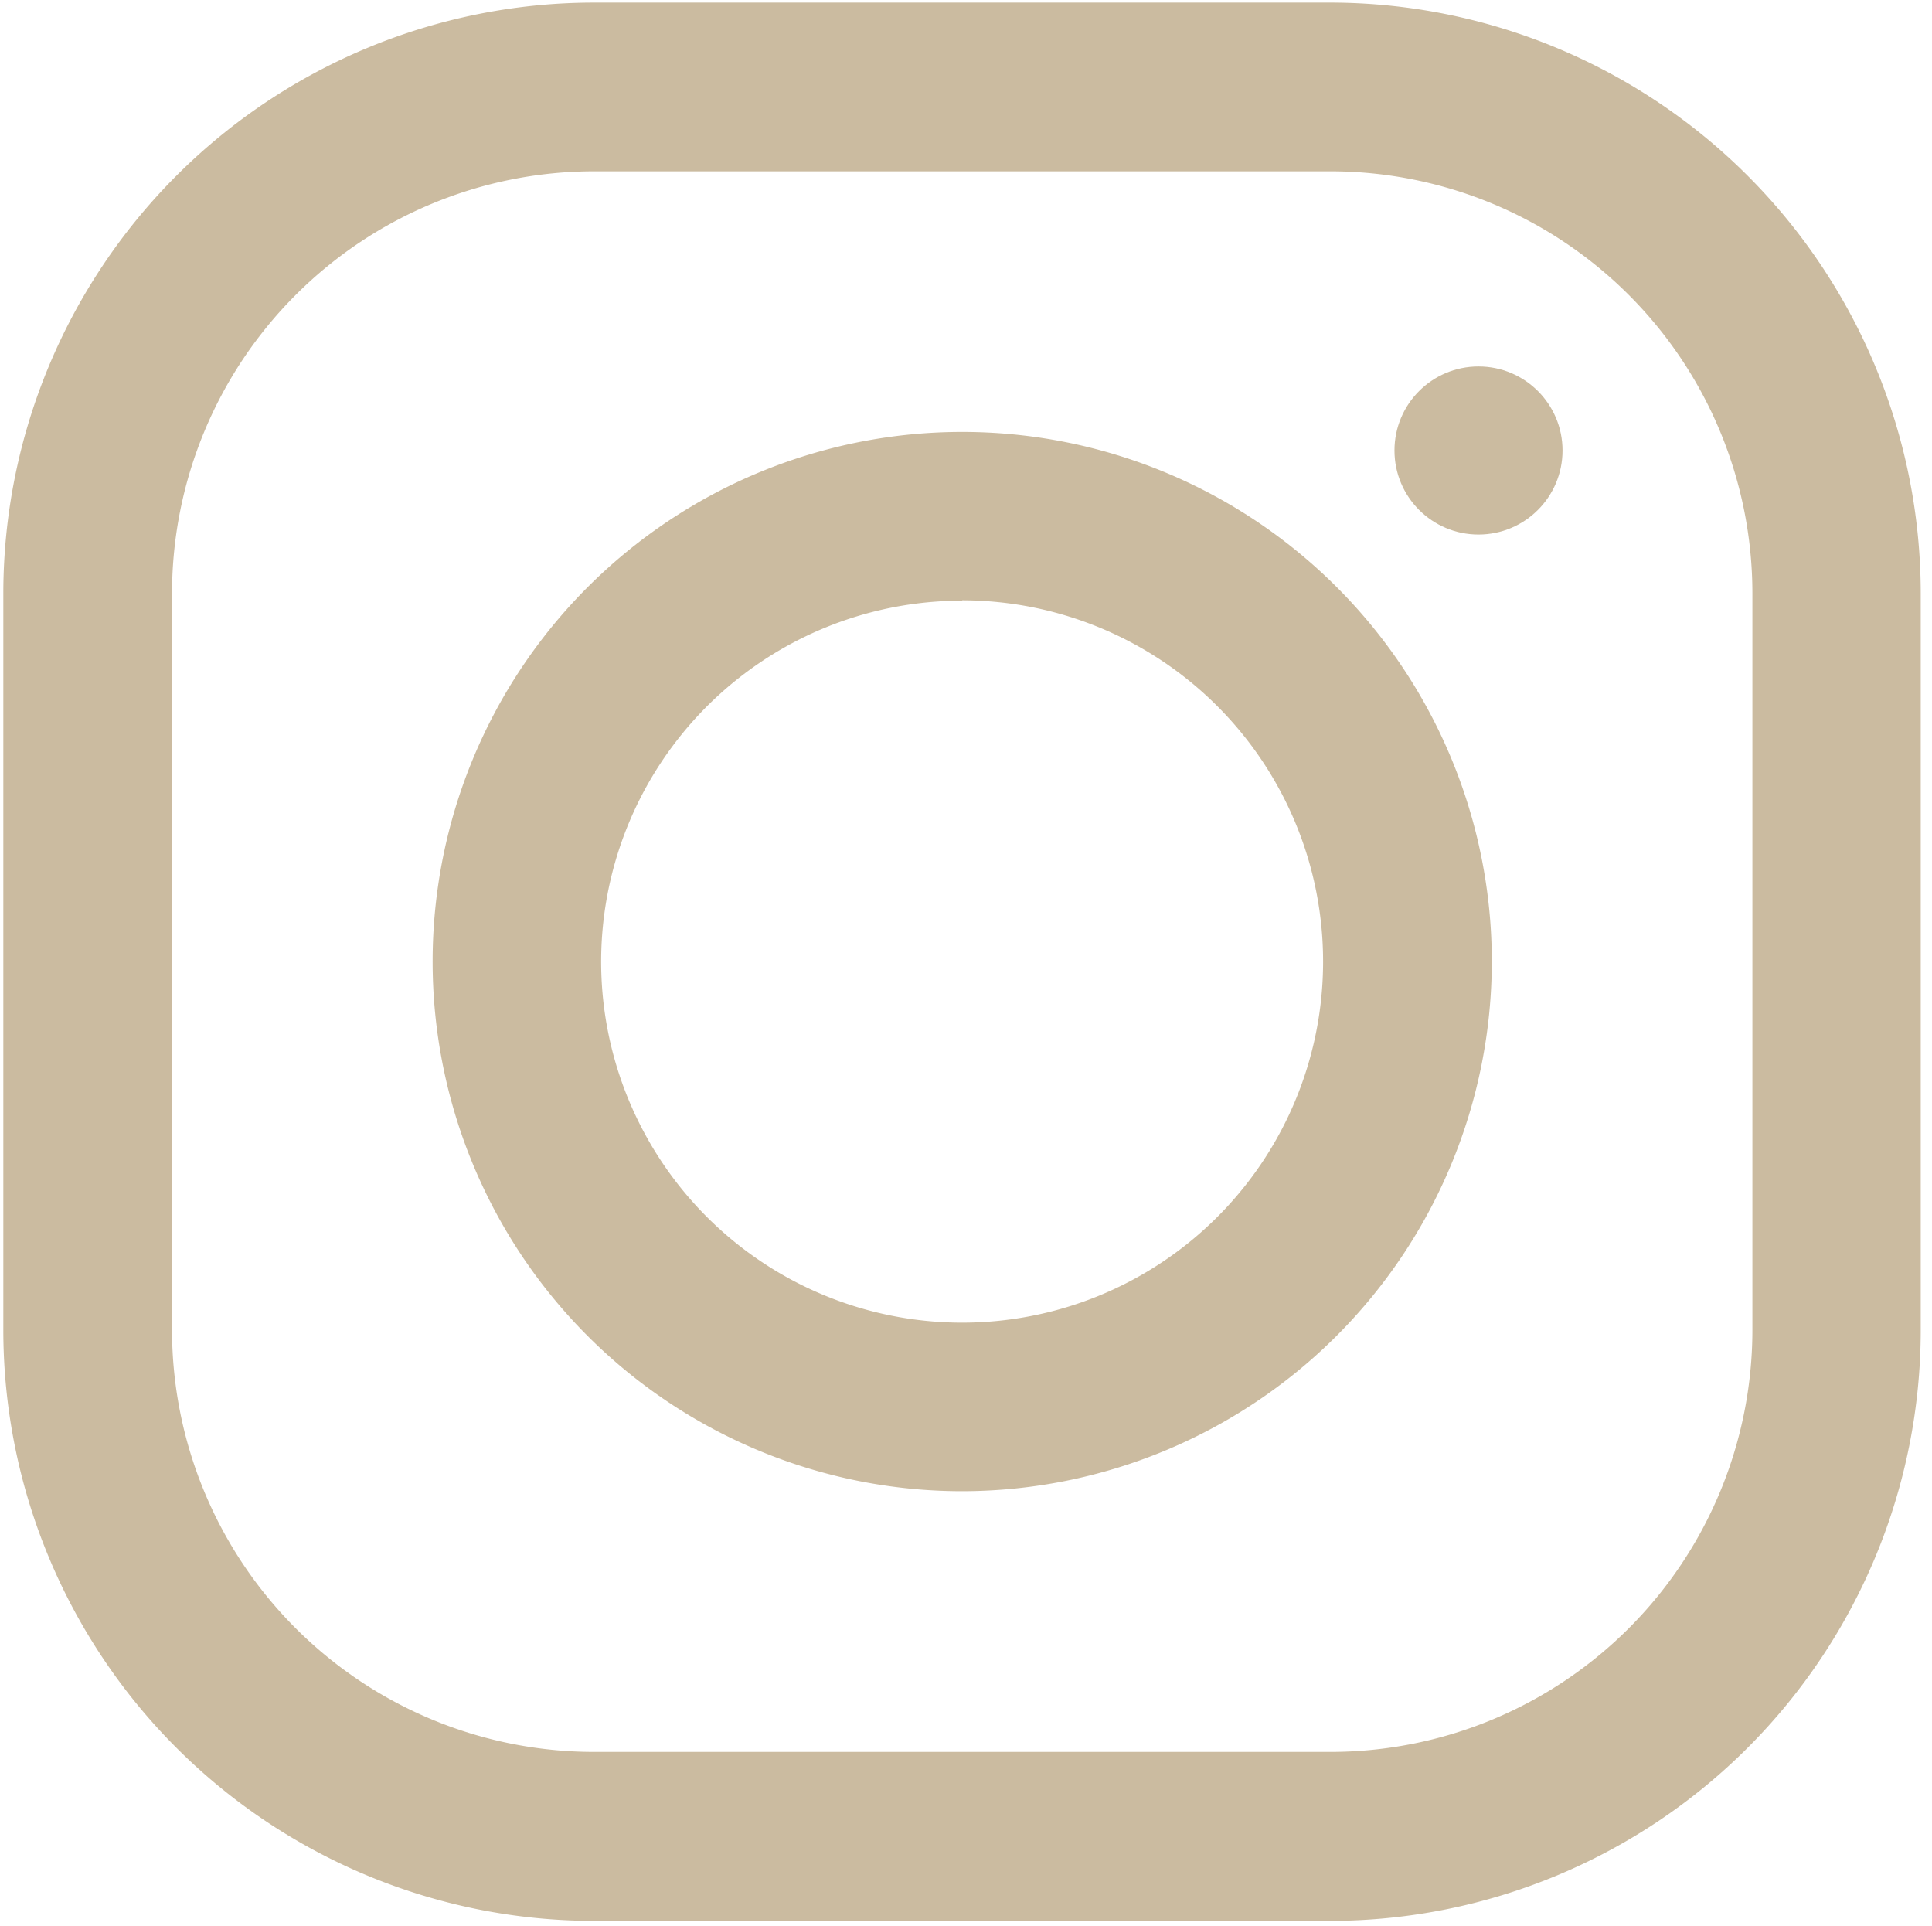
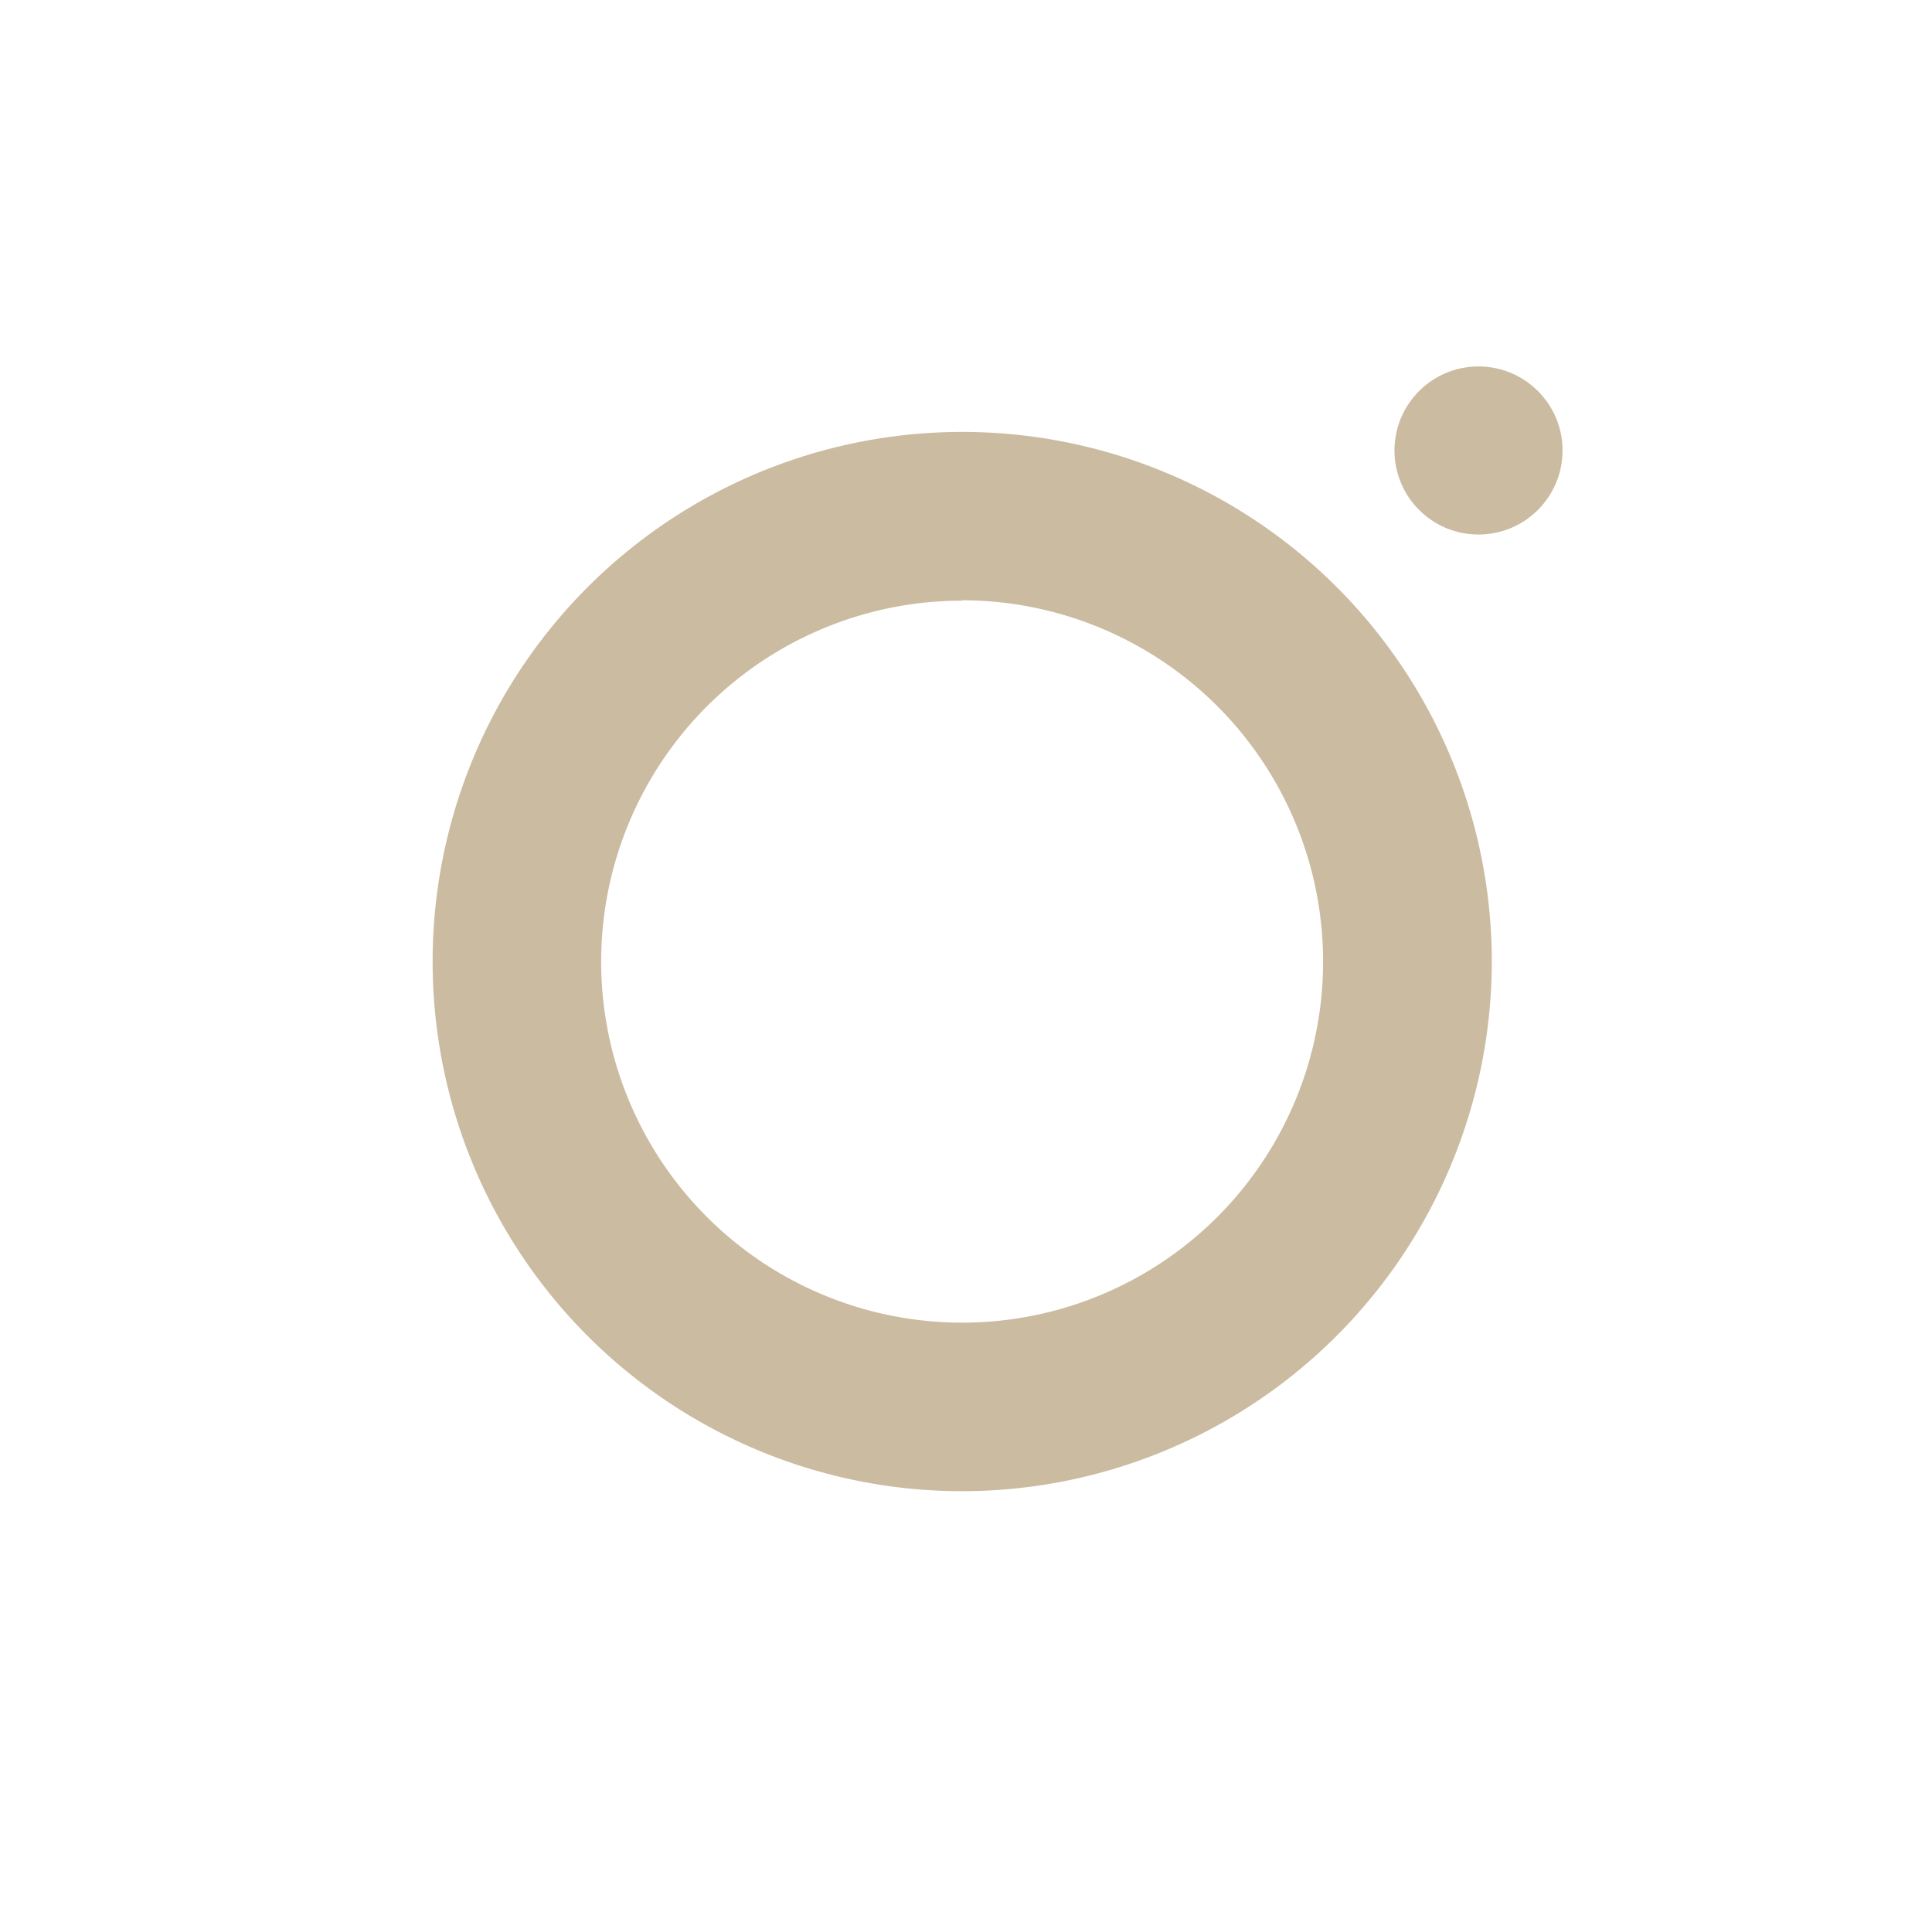
<svg xmlns="http://www.w3.org/2000/svg" id="Ebene_1" data-name="Ebene 1" viewBox="0 0 209.22 208.59">
  <defs>
    <style>.cls-1{fill:#cbbba0;}</style>
  </defs>
-   <path class="cls-1" d="M144.12,208H64.28A64,64,0,0,1,.36,144V64.21A64,64,0,0,1,64.28.28h79.84A64,64,0,0,1,208,64.21V144A64,64,0,0,1,144.12,208ZM64.28,18.55A45.71,45.71,0,0,0,18.63,64.21V144A45.71,45.71,0,0,0,64.28,189.7h79.84A45.7,45.7,0,0,0,189.77,144V64.21a45.7,45.7,0,0,0-45.65-45.66Z" />
-   <path class="cls-1" d="M104.2,161.47a57.35,57.35,0,1,1,57.35-57.35A57.41,57.41,0,0,1,104.2,161.47Zm0-96.43a39.09,39.09,0,1,0,39.08,39.08A39.12,39.12,0,0,0,104.2,65Z" />
+   <path class="cls-1" d="M104.2,161.47a57.35,57.35,0,1,1,57.35-57.35A57.41,57.41,0,0,1,104.2,161.47Zm0-96.43a39.09,39.09,0,1,0,39.08,39.08A39.12,39.12,0,0,0,104.2,65" />
  <circle class="cls-1" cx="160.11" cy="48.78" r="9.1" />
</svg>